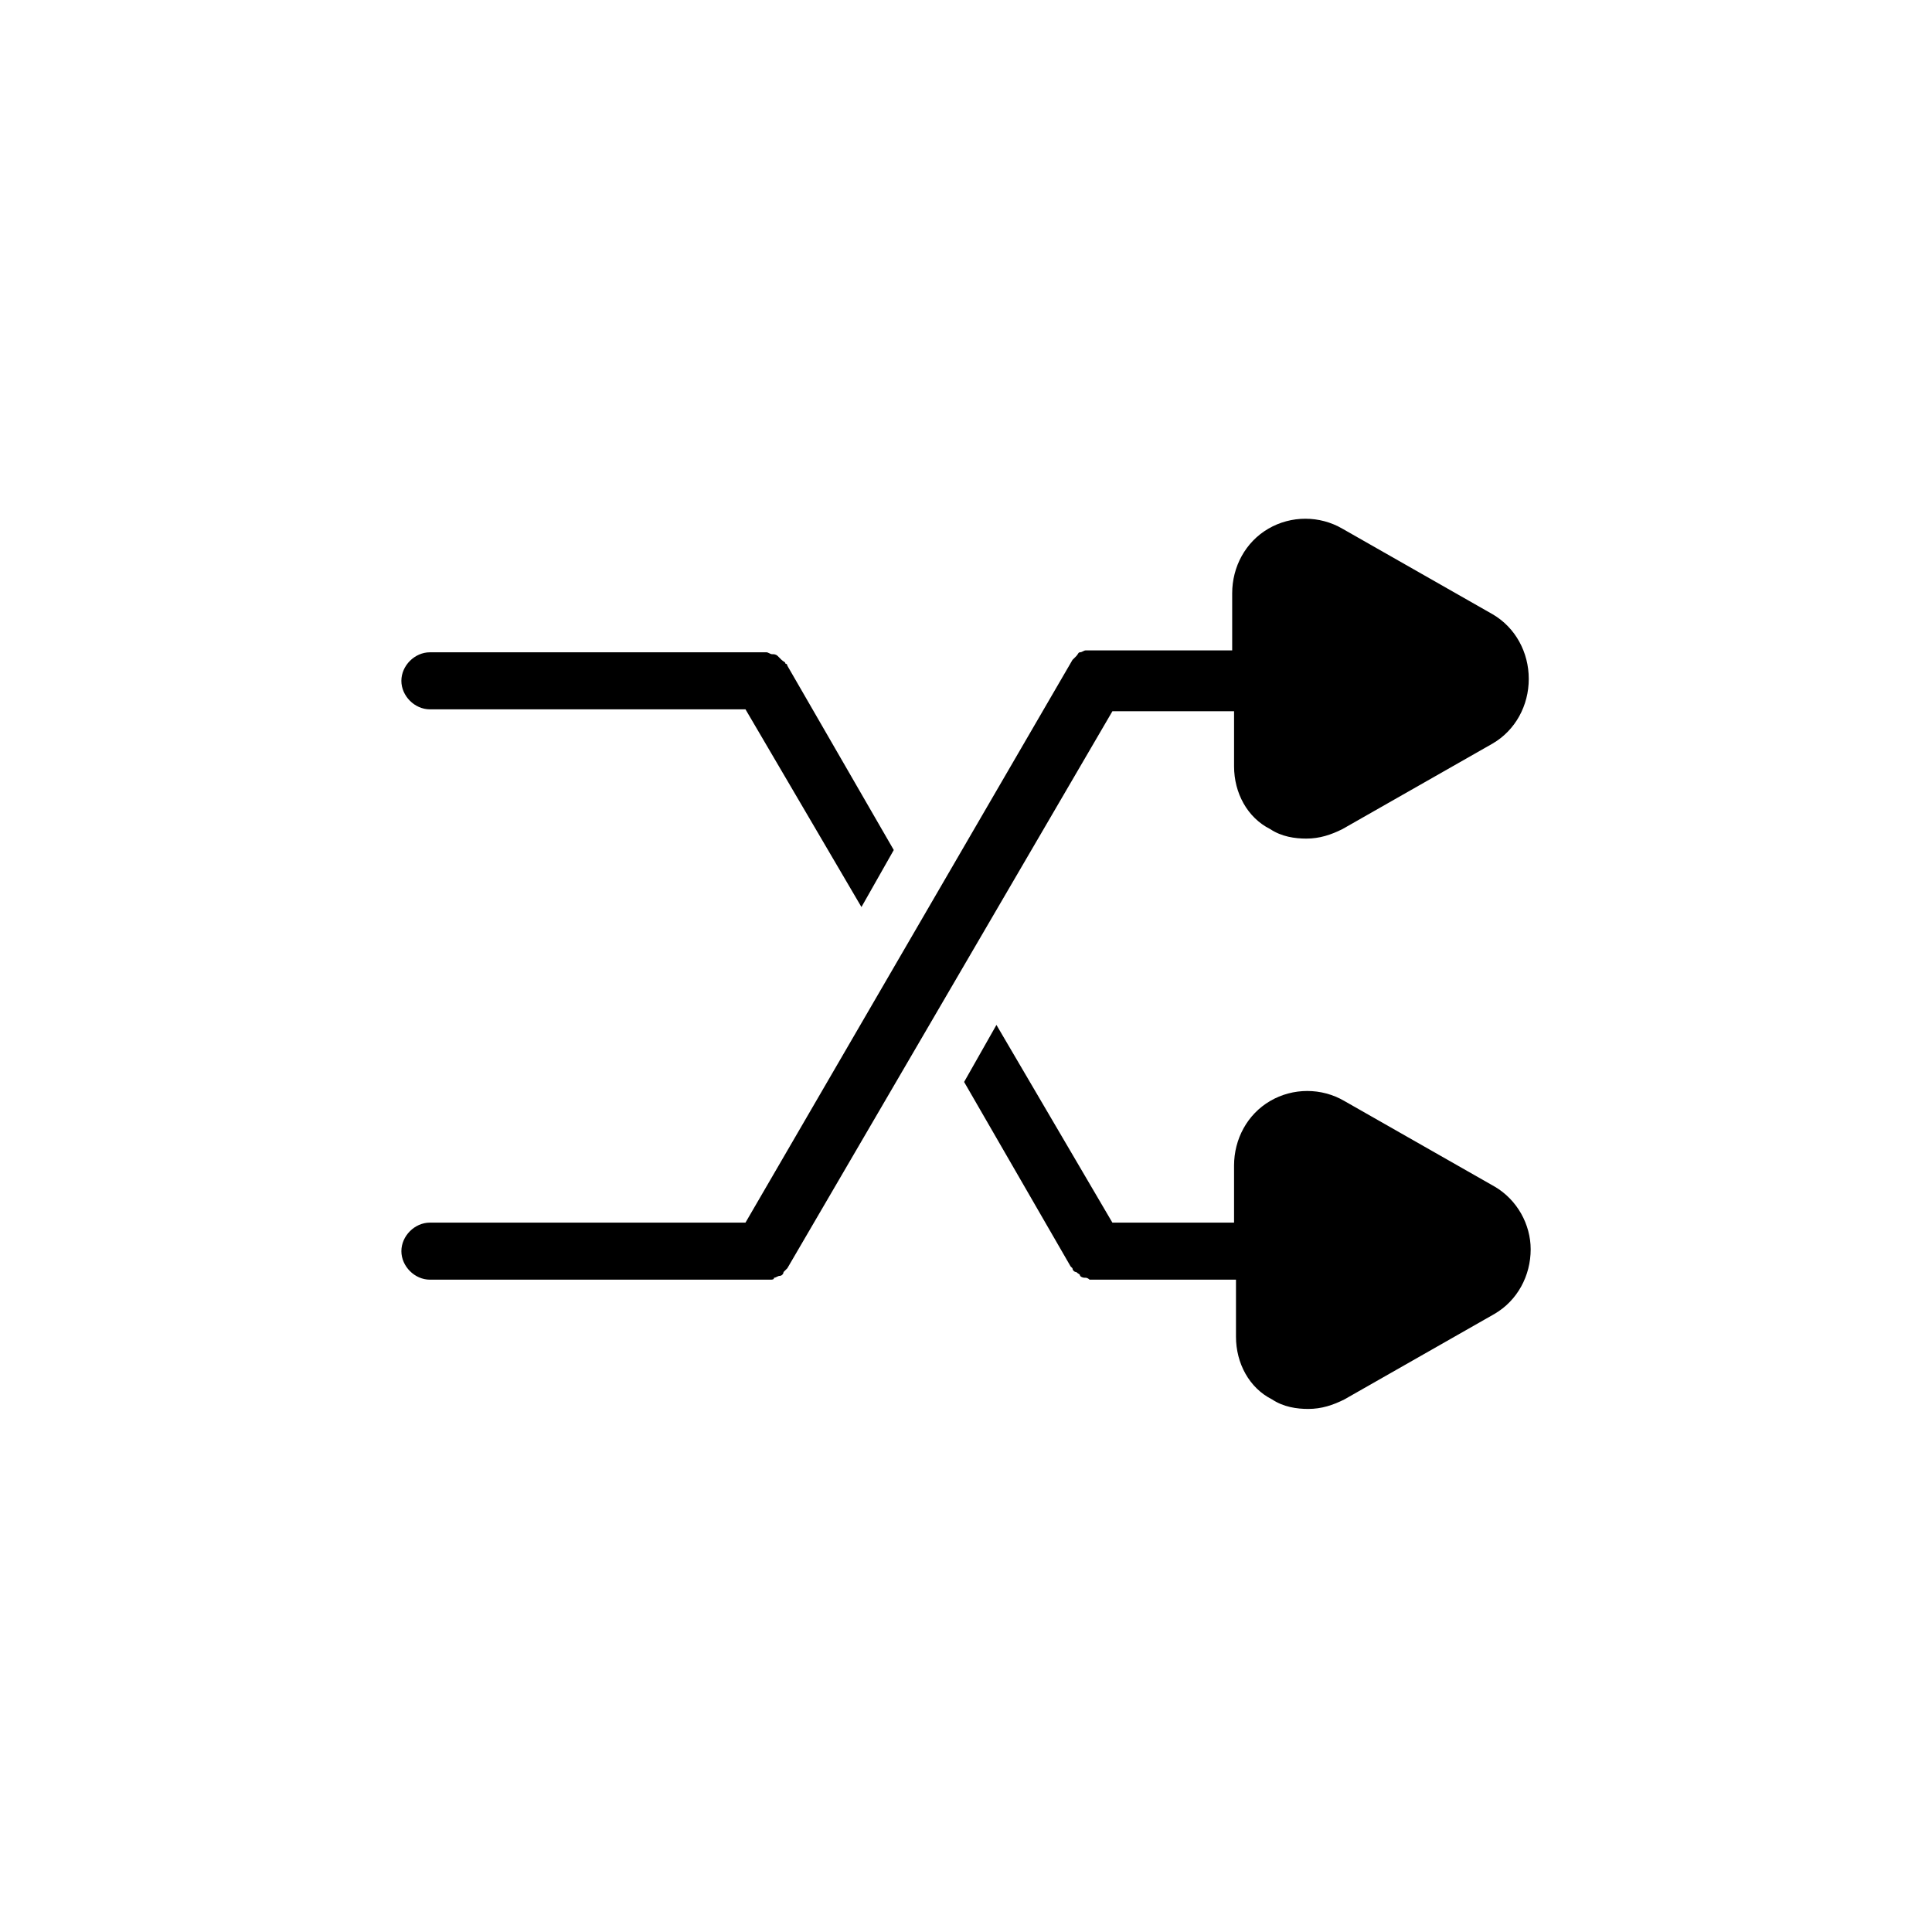
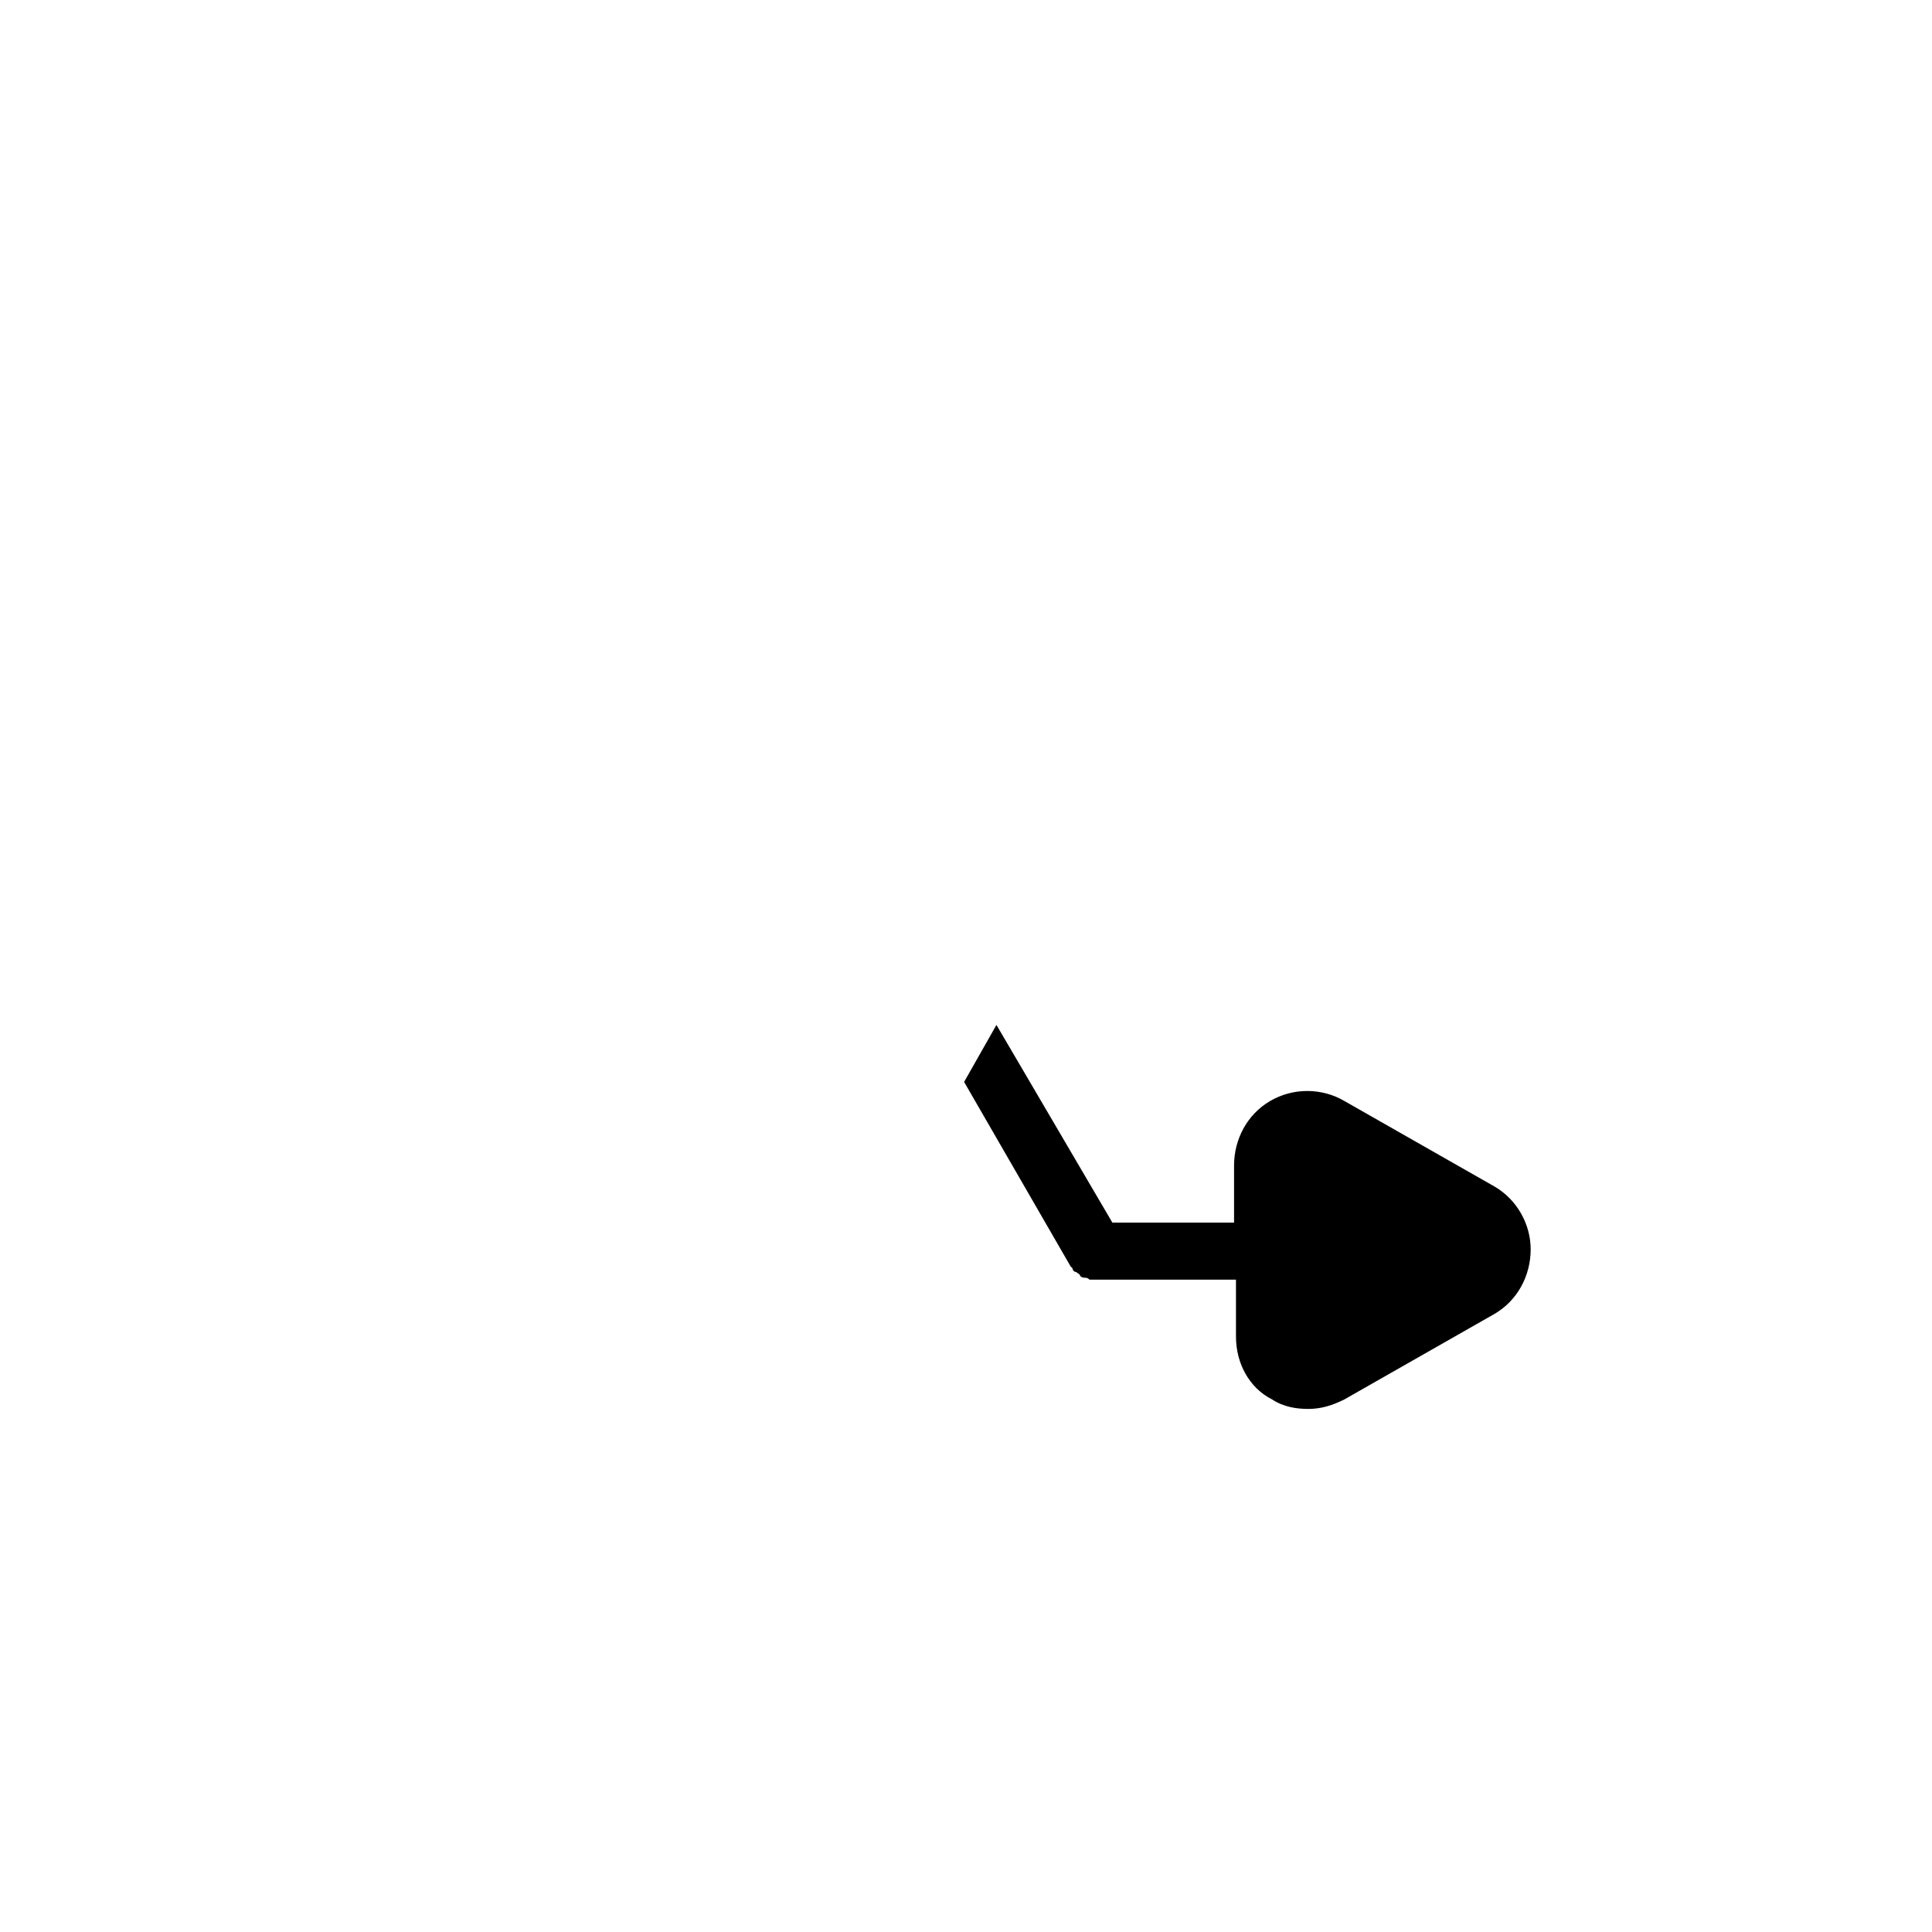
<svg xmlns="http://www.w3.org/2000/svg" fill="#000000" width="800px" height="800px" version="1.1" viewBox="144 144 512 512">
  <g>
-     <path d="m257.93 331.98h83.633l30.73 52.395 8.566-15.113-28.215-48.871s0-0.504-0.504-0.504c0-0.504-0.504-0.504-1.008-1.008l-1.008-1.008c-0.504-0.504-1.008-0.504-1.512-0.504s-1.008-0.504-1.512-0.504h-1.008l-88.164 0.004c-4.031 0-7.559 3.527-7.559 7.559 0 4.027 3.527 7.555 7.559 7.555z" />
    <path d="m540.06 458.44-39.801-22.672c-6.047-3.527-13.602-3.527-19.648 0-6.047 3.527-9.574 10.078-9.574 17.129v15.113h-32.242l-30.73-52.395-8.566 15.113 28.215 48.871 0.504 0.504c0 0.504 0.504 1.008 1.008 1.008 0.504 0.504 1.008 0.504 1.008 1.008 0.504 0.504 1.008 0.504 1.512 0.504 0.504 0 1.008 0.504 1.008 0.504h0.504 1.512 36.777v15.113c0 7.055 3.527 13.602 9.574 16.625 3.023 2.016 6.551 2.519 9.574 2.519 3.527 0 6.551-1.008 9.574-2.519l39.801-22.672c6.047-3.527 9.574-10.078 9.574-17.129-0.012-6.551-3.539-13.098-9.582-16.625z" />
-     <path d="m471.04 331.98v15.113c0 7.055 3.527 13.602 9.574 16.625 3.023 2.016 6.551 2.519 9.574 2.519 3.527 0 6.551-1.008 9.574-2.519l39.801-22.672c6.047-3.527 9.574-10.078 9.574-17.129 0-7.055-3.527-13.602-9.574-17.129l-39.801-22.672c-6.047-3.527-13.602-3.527-19.648 0s-9.574 10.078-9.574 17.129v15.113h-36.273-1.008-0.504-0.504-0.504c-0.504 0-1.008 0.504-1.512 0.504-0.504 0-0.504 0.504-1.008 1.008l-1.008 1.008-86.66 149.13h-83.629c-4.031 0-7.559 3.527-7.559 7.559s3.527 7.559 7.559 7.559h88.168 1.512 0.504c0.504 0 1.008 0 1.008-0.504 0.504 0 1.008-0.504 1.512-0.504s1.008-0.504 1.008-1.008l1.008-1.008 86.152-147.62h32.238z" />
  </g>
</svg>